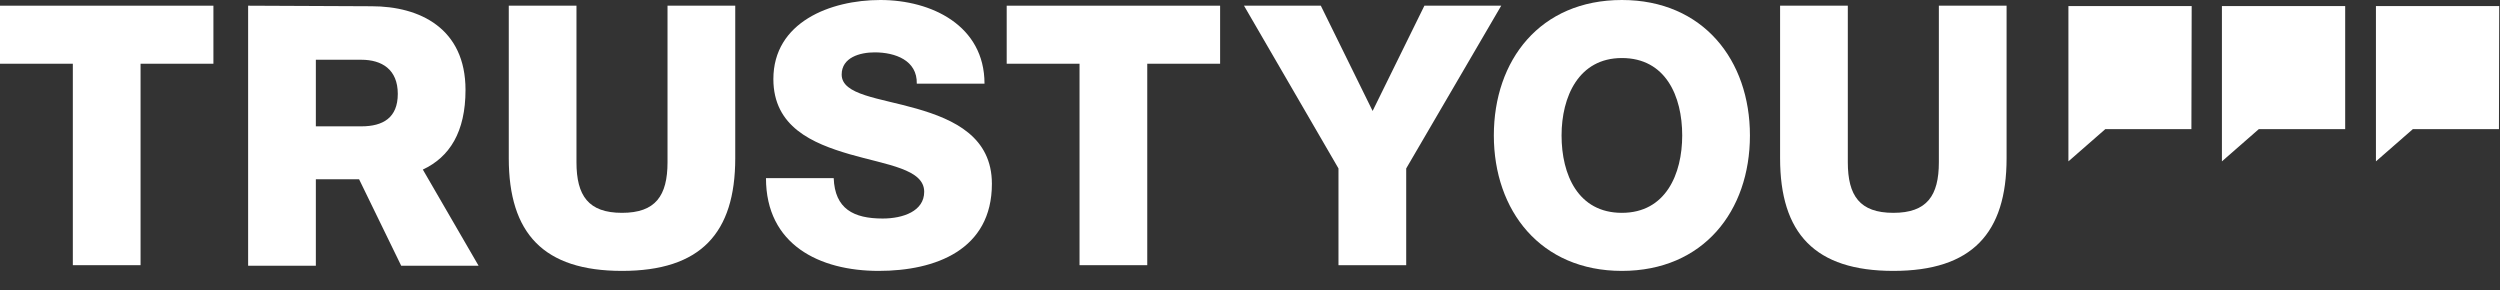
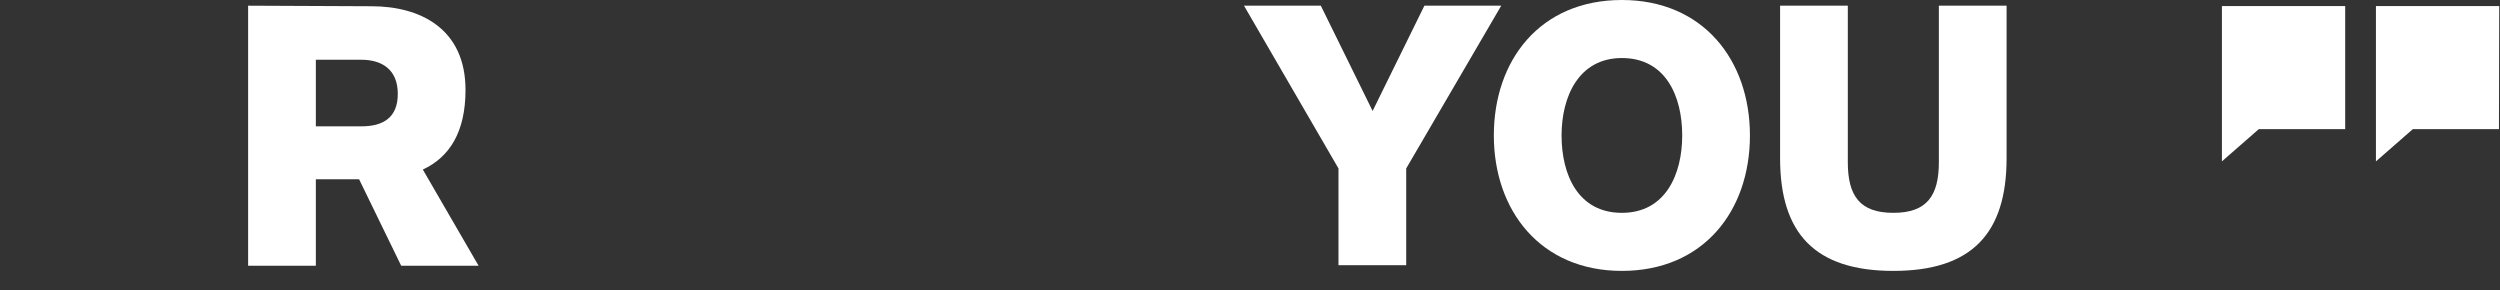
<svg xmlns="http://www.w3.org/2000/svg" width="112" height="13" viewBox="0 0 112 13" fill="none">
  <rect x="0" y="0" width="112" height="13" fill="#333333" stroke="none" />
  <path d="M62.998 7.546V11.88H59.964V7.546L55.731 0.255H59.173L61.493 4.971L63.813 0.255H67.255L62.998 7.546Z" fill="white" />
  <path d="M66.924 6.068C66.924 9.433 69.014 12.136 72.66 12.136C76.306 12.136 78.397 9.459 78.397 6.068C78.397 2.702 76.306 0 72.66 0C68.989 0 66.924 2.702 66.924 6.068ZM69.958 6.068C69.958 4.334 70.723 2.6 72.66 2.6C74.623 2.6 75.363 4.309 75.363 6.068C75.363 7.801 74.623 9.535 72.66 9.535C70.697 9.535 69.958 7.827 69.958 6.068Z" fill="white" />
  <path d="M86.861 0.255V7.266C86.861 8.77 86.326 9.535 84.822 9.535C83.317 9.535 82.782 8.77 82.782 7.266V0.255H79.748V7.088C79.748 10.453 81.303 12.136 84.822 12.136C88.34 12.136 89.895 10.453 89.895 7.088V0.255H86.861Z" fill="white" />
-   <path d="M0 0.255V2.855H3.263V11.88H6.297V2.855H9.561V0.255H0Z" fill="white" />
-   <path d="M29.905 0.255V7.266C29.905 8.77 29.37 9.535 27.866 9.535C26.362 9.535 25.826 8.77 25.826 7.266V0.255H22.793V7.088C22.793 10.453 24.348 12.136 27.866 12.136C31.384 12.136 32.939 10.453 32.939 7.088V0.255H29.905Z" fill="white" />
-   <path d="M34.647 3.544C34.647 5.685 36.407 6.425 38.064 6.909C39.746 7.394 41.404 7.572 41.404 8.592C41.404 9.459 40.46 9.79 39.542 9.79C38.242 9.79 37.401 9.357 37.35 7.98H34.316C34.316 10.963 36.712 12.136 39.364 12.136C41.913 12.136 44.437 11.192 44.437 8.235C44.437 6.144 42.755 5.354 41.072 4.87C39.389 4.385 37.707 4.258 37.707 3.34C37.707 2.575 38.523 2.346 39.185 2.346C40.103 2.346 41.097 2.702 41.072 3.748H44.106C44.106 1.147 41.735 0 39.44 0C37.197 0 34.647 0.994 34.647 3.544Z" fill="white" />
-   <path d="M45.1 0.255V2.855H48.363V11.88H51.397V2.855H54.661V0.255H45.1Z" fill="white" />
  <path d="M11.116 0.255V11.906H14.15V8.031H16.087L17.974 11.906H21.441L18.943 7.597C20.141 7.037 20.855 5.915 20.855 4.028C20.855 1.275 18.815 0.28 16.648 0.28L11.116 0.255ZM14.15 2.677H16.189C17.107 2.677 17.821 3.11 17.821 4.207C17.821 5.277 17.158 5.66 16.189 5.66H14.15V2.677Z" fill="white" />
  <path d="M111.953 5.784H108.097L106.442 7.229V0.273H111.965L111.953 5.784Z" fill="white" />
  <path d="M105.064 5.784H101.196L99.542 7.229V0.273H105.064V5.784Z" fill="white" />
-   <path d="M98.175 5.784H94.319L92.665 7.229V0.273H98.187L98.175 5.784Z" fill="white" />
</svg>